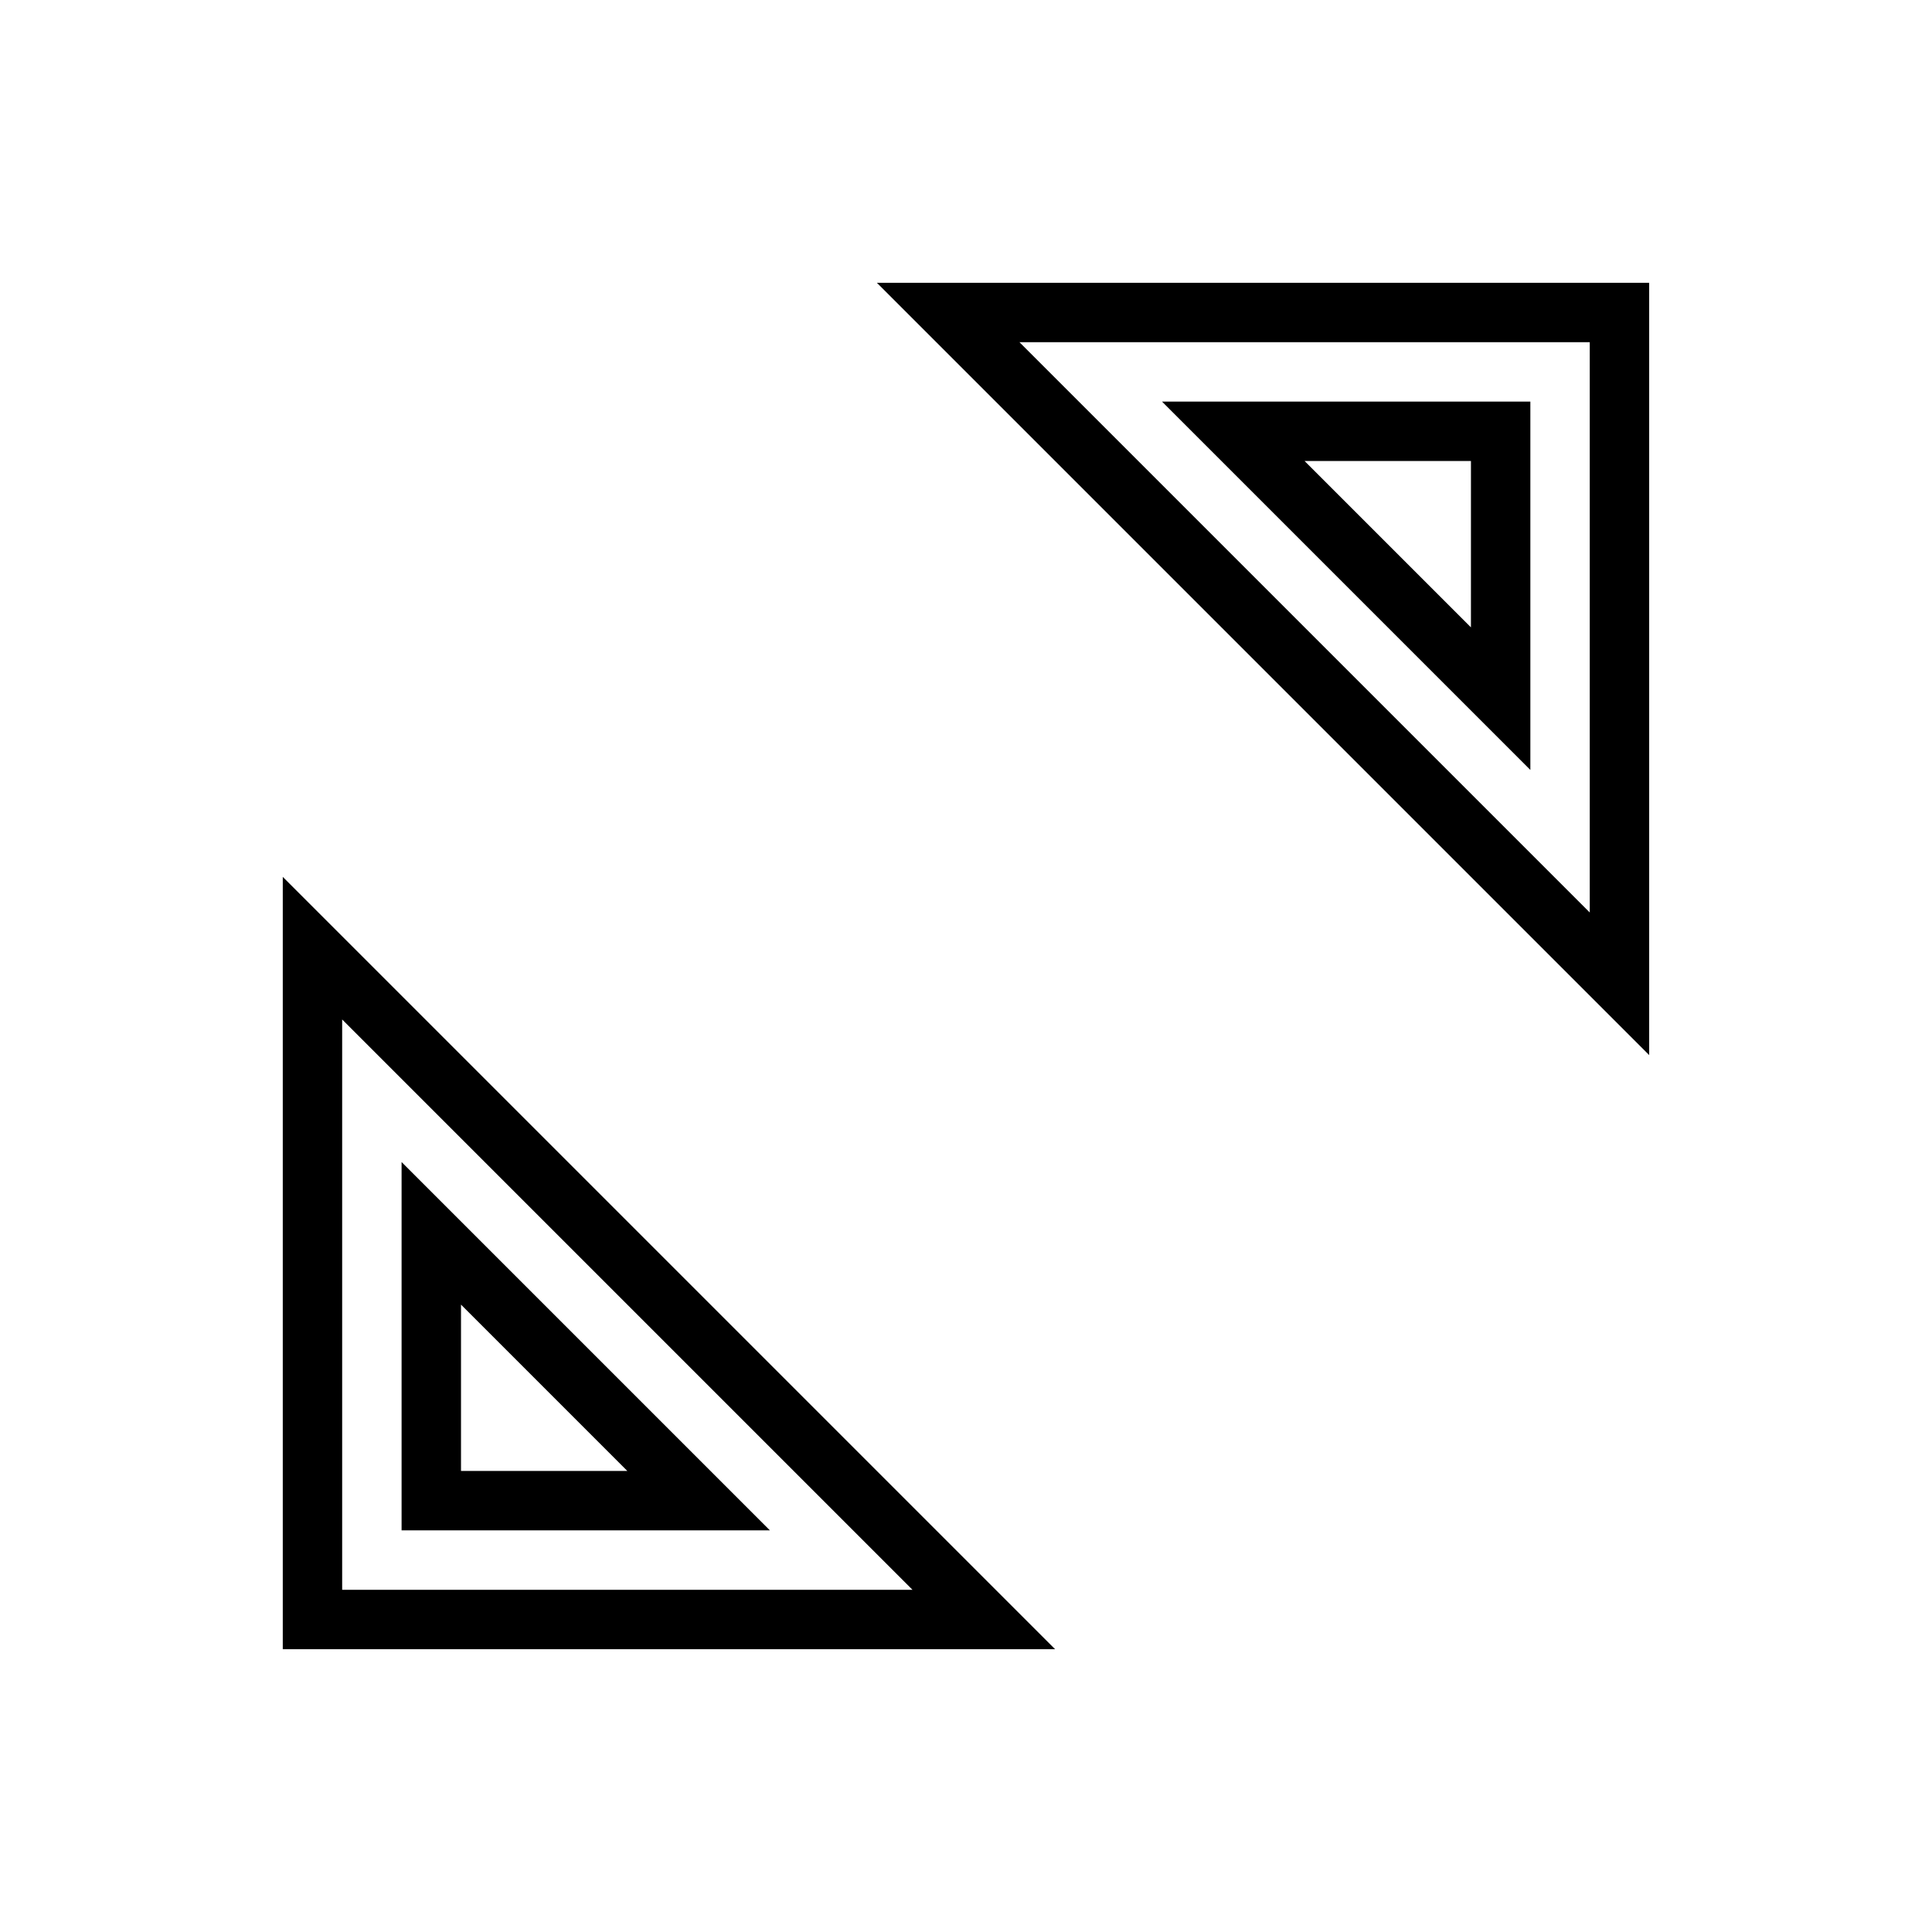
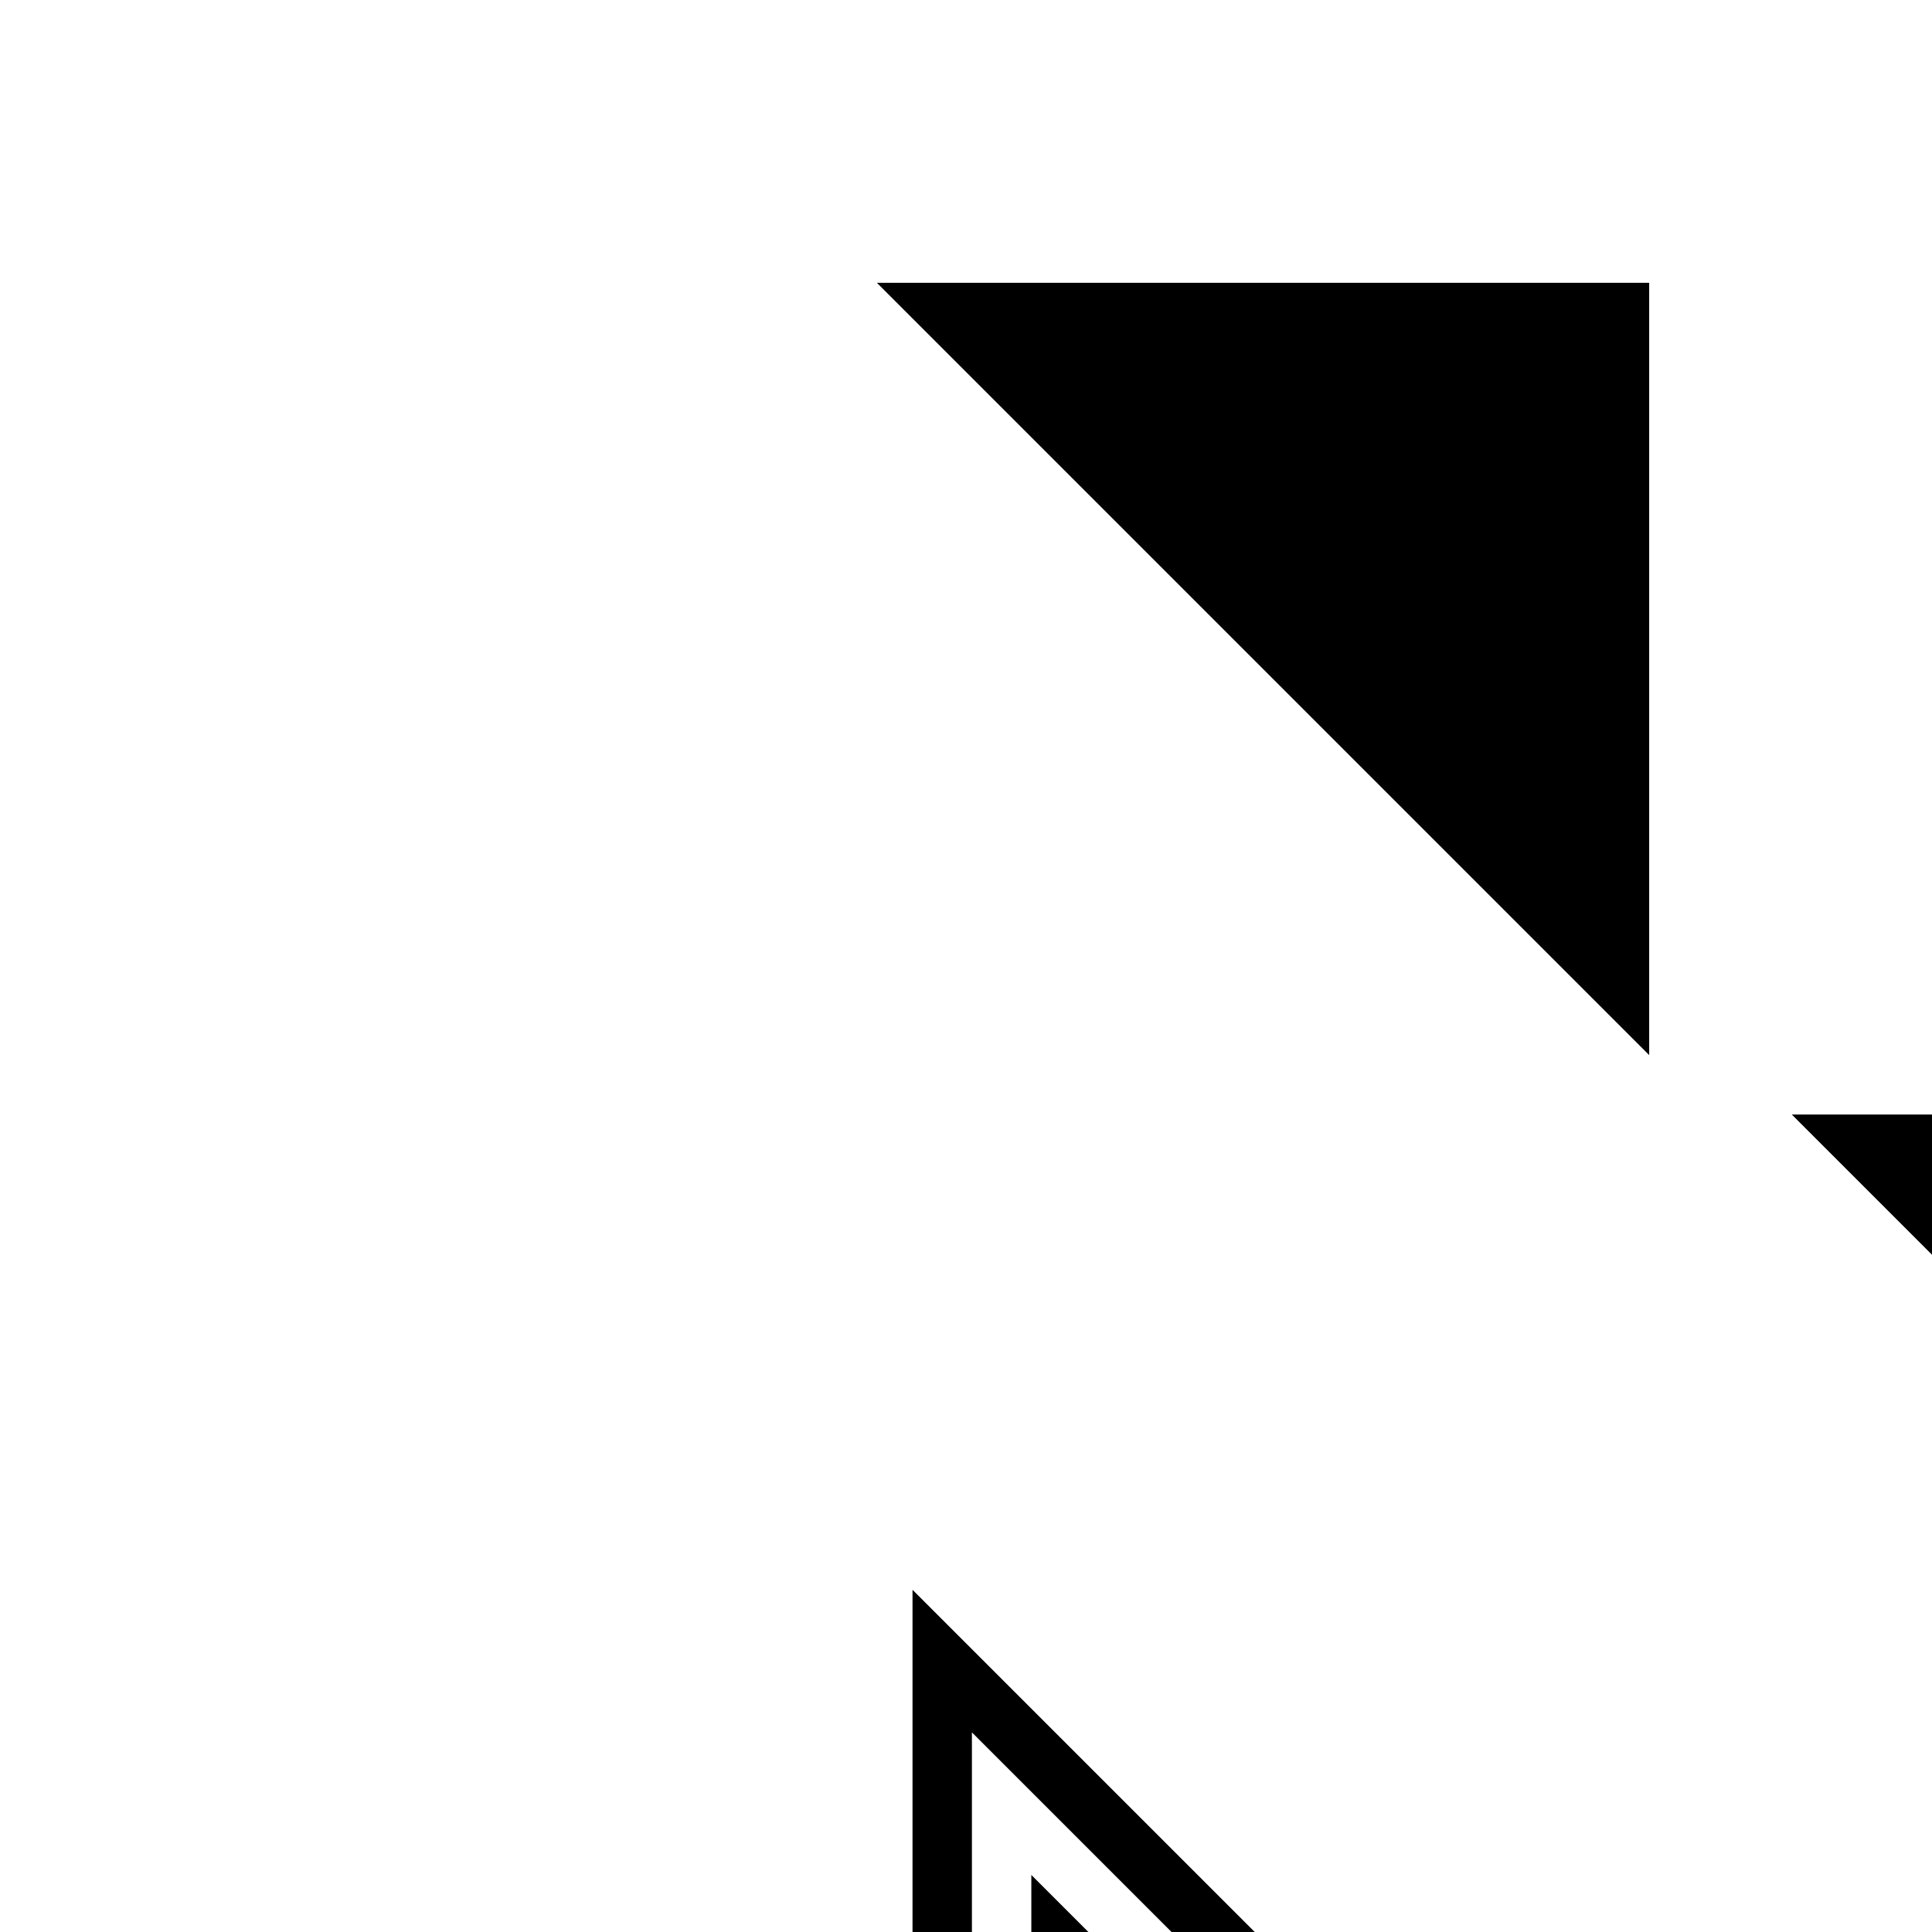
<svg xmlns="http://www.w3.org/2000/svg" fill="#000000" width="800px" height="800px" version="1.1" viewBox="144 144 512 512">
-   <path d="m581.05 423.61-204.67-204.67h204.67zm-166.89-188.93 151.14 151.14v-151.14zm135.4 113.36-97.613-97.613h97.613zm-59.828-81.867 44.082 44.082 0.004-44.082zm-66.125 314.88h-204.67v-204.67zm-188.93-15.742h151.14l-151.14-151.14zm113.36-15.746h-97.613v-97.613zm-81.867-15.742h44.082l-44.082-44.086z" />
+   <path d="m581.05 423.61-204.67-204.67h204.67zv-151.14zm135.4 113.36-97.613-97.613h97.613zm-59.828-81.867 44.082 44.082 0.004-44.082zm-66.125 314.88h-204.67v-204.67zm-188.93-15.742h151.14l-151.14-151.14zm113.36-15.746h-97.613v-97.613zm-81.867-15.742h44.082l-44.082-44.086z" />
</svg>